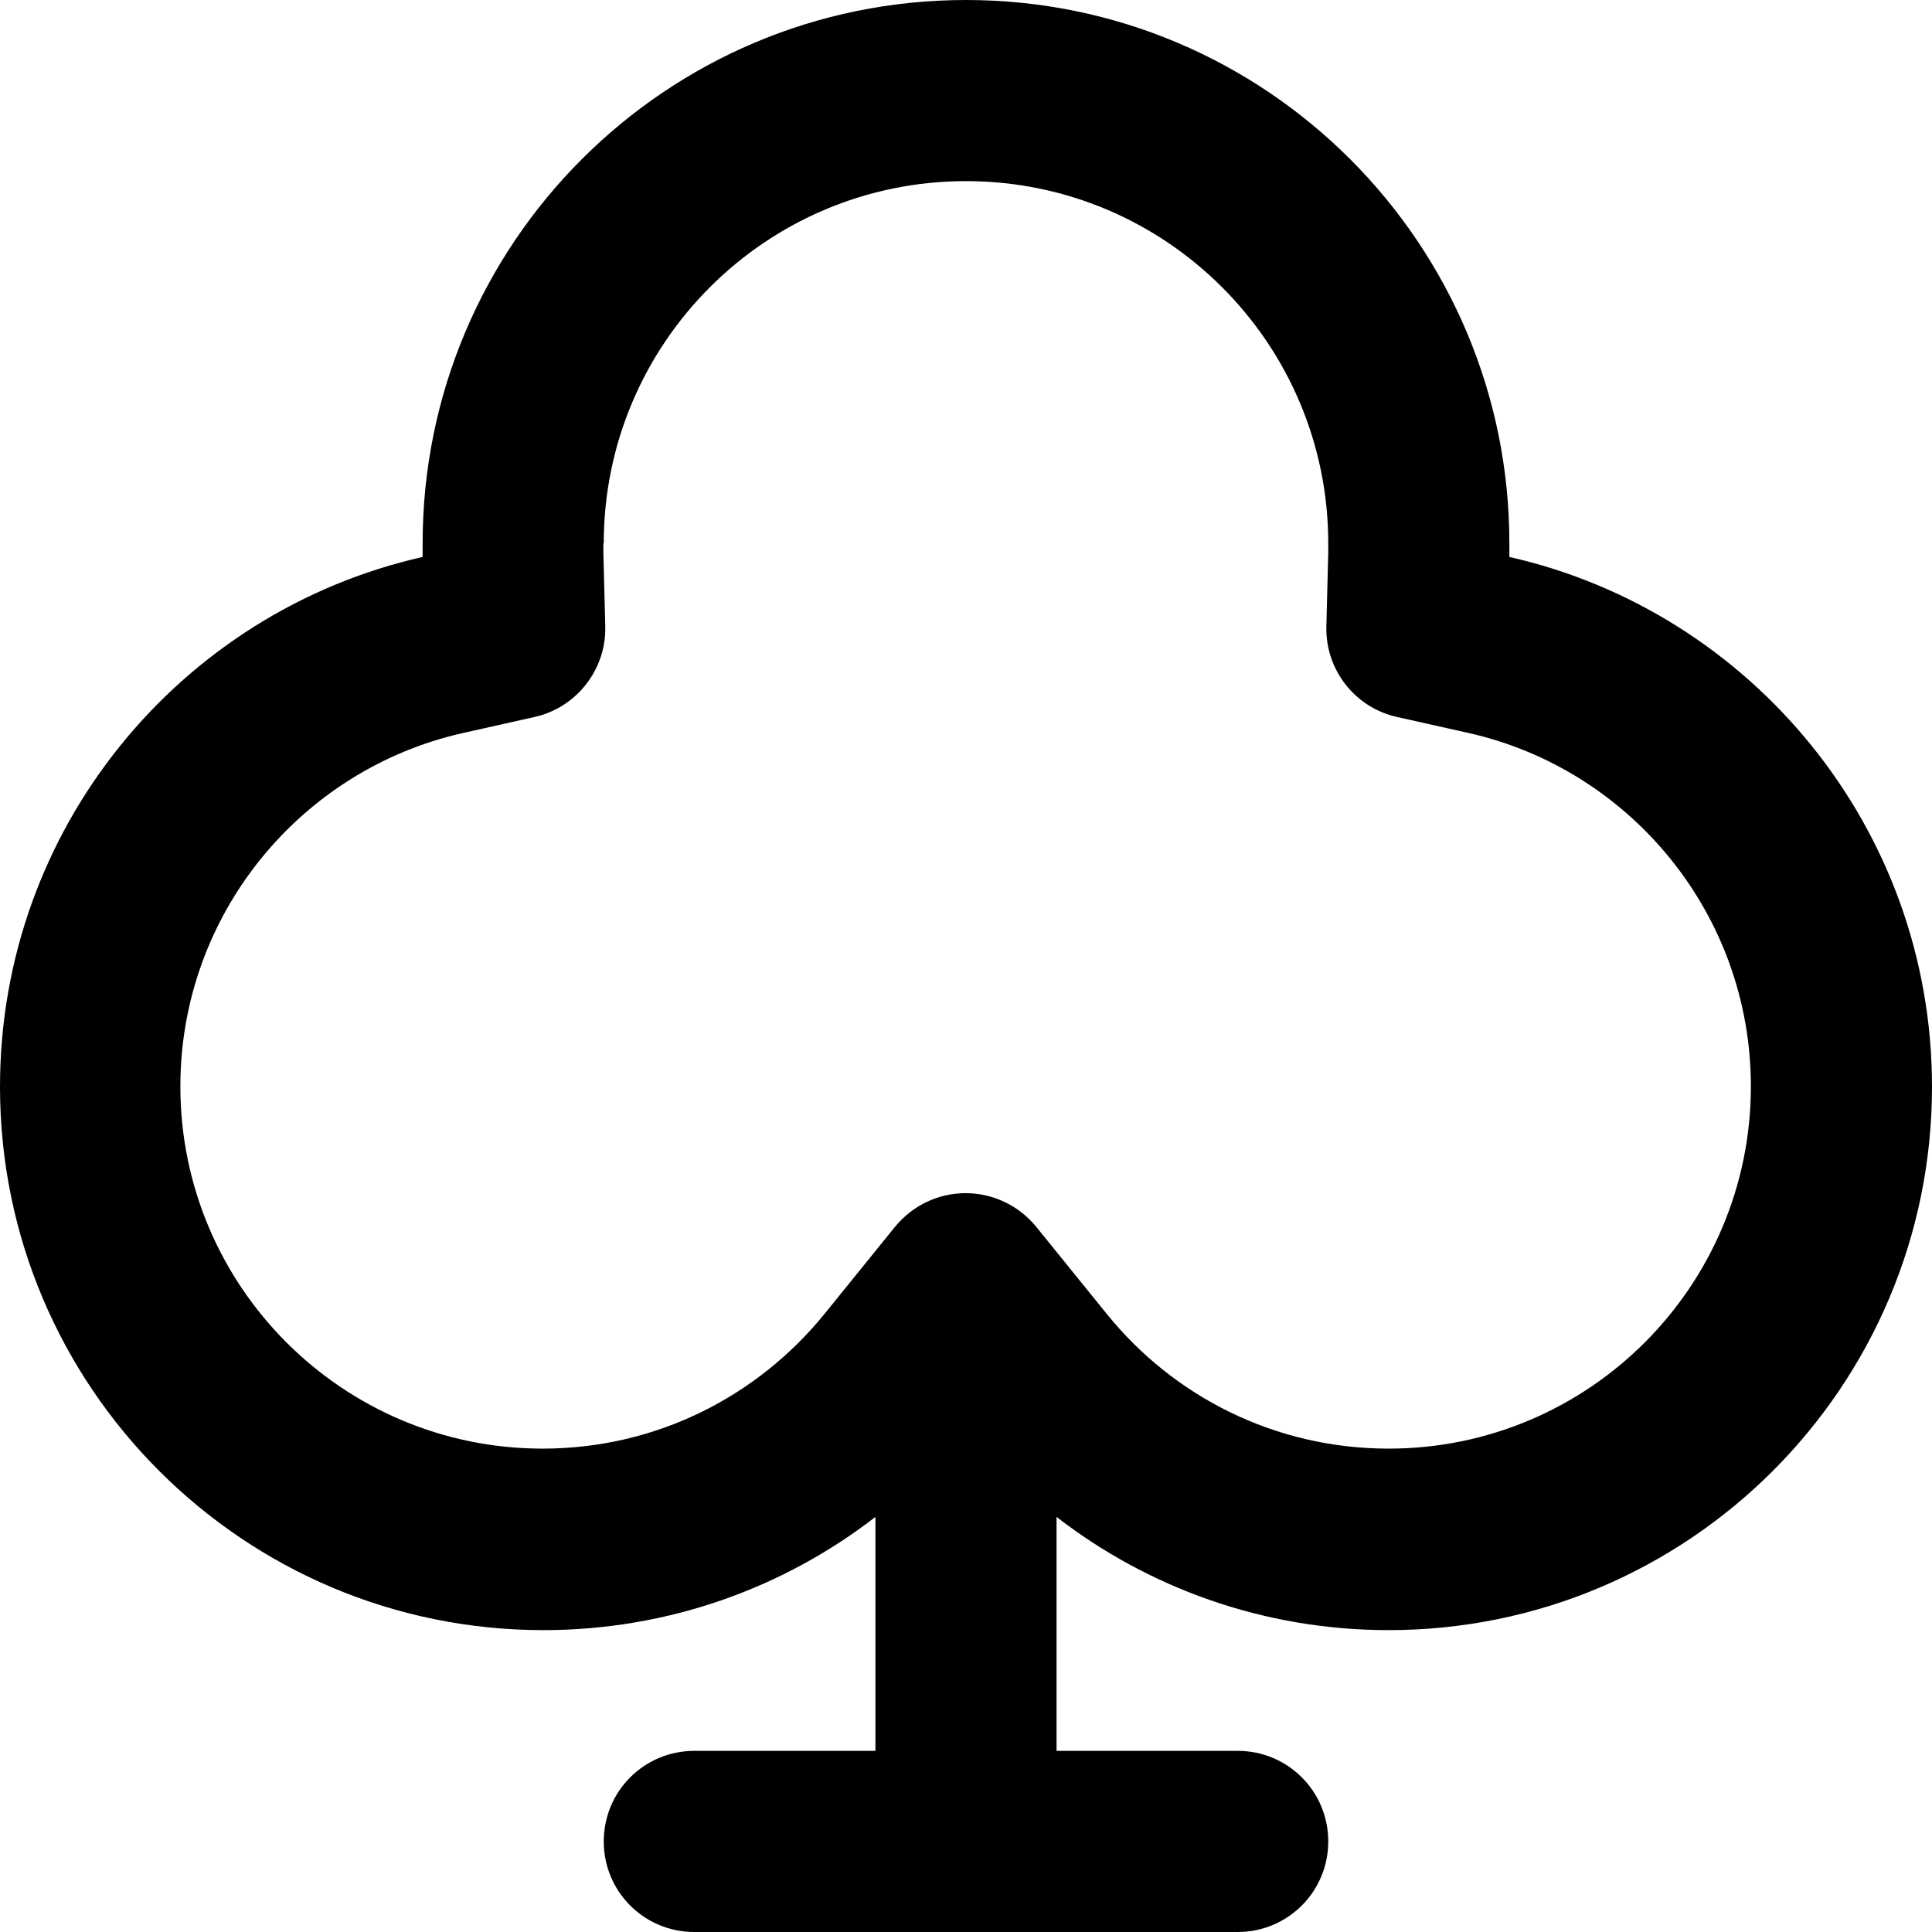
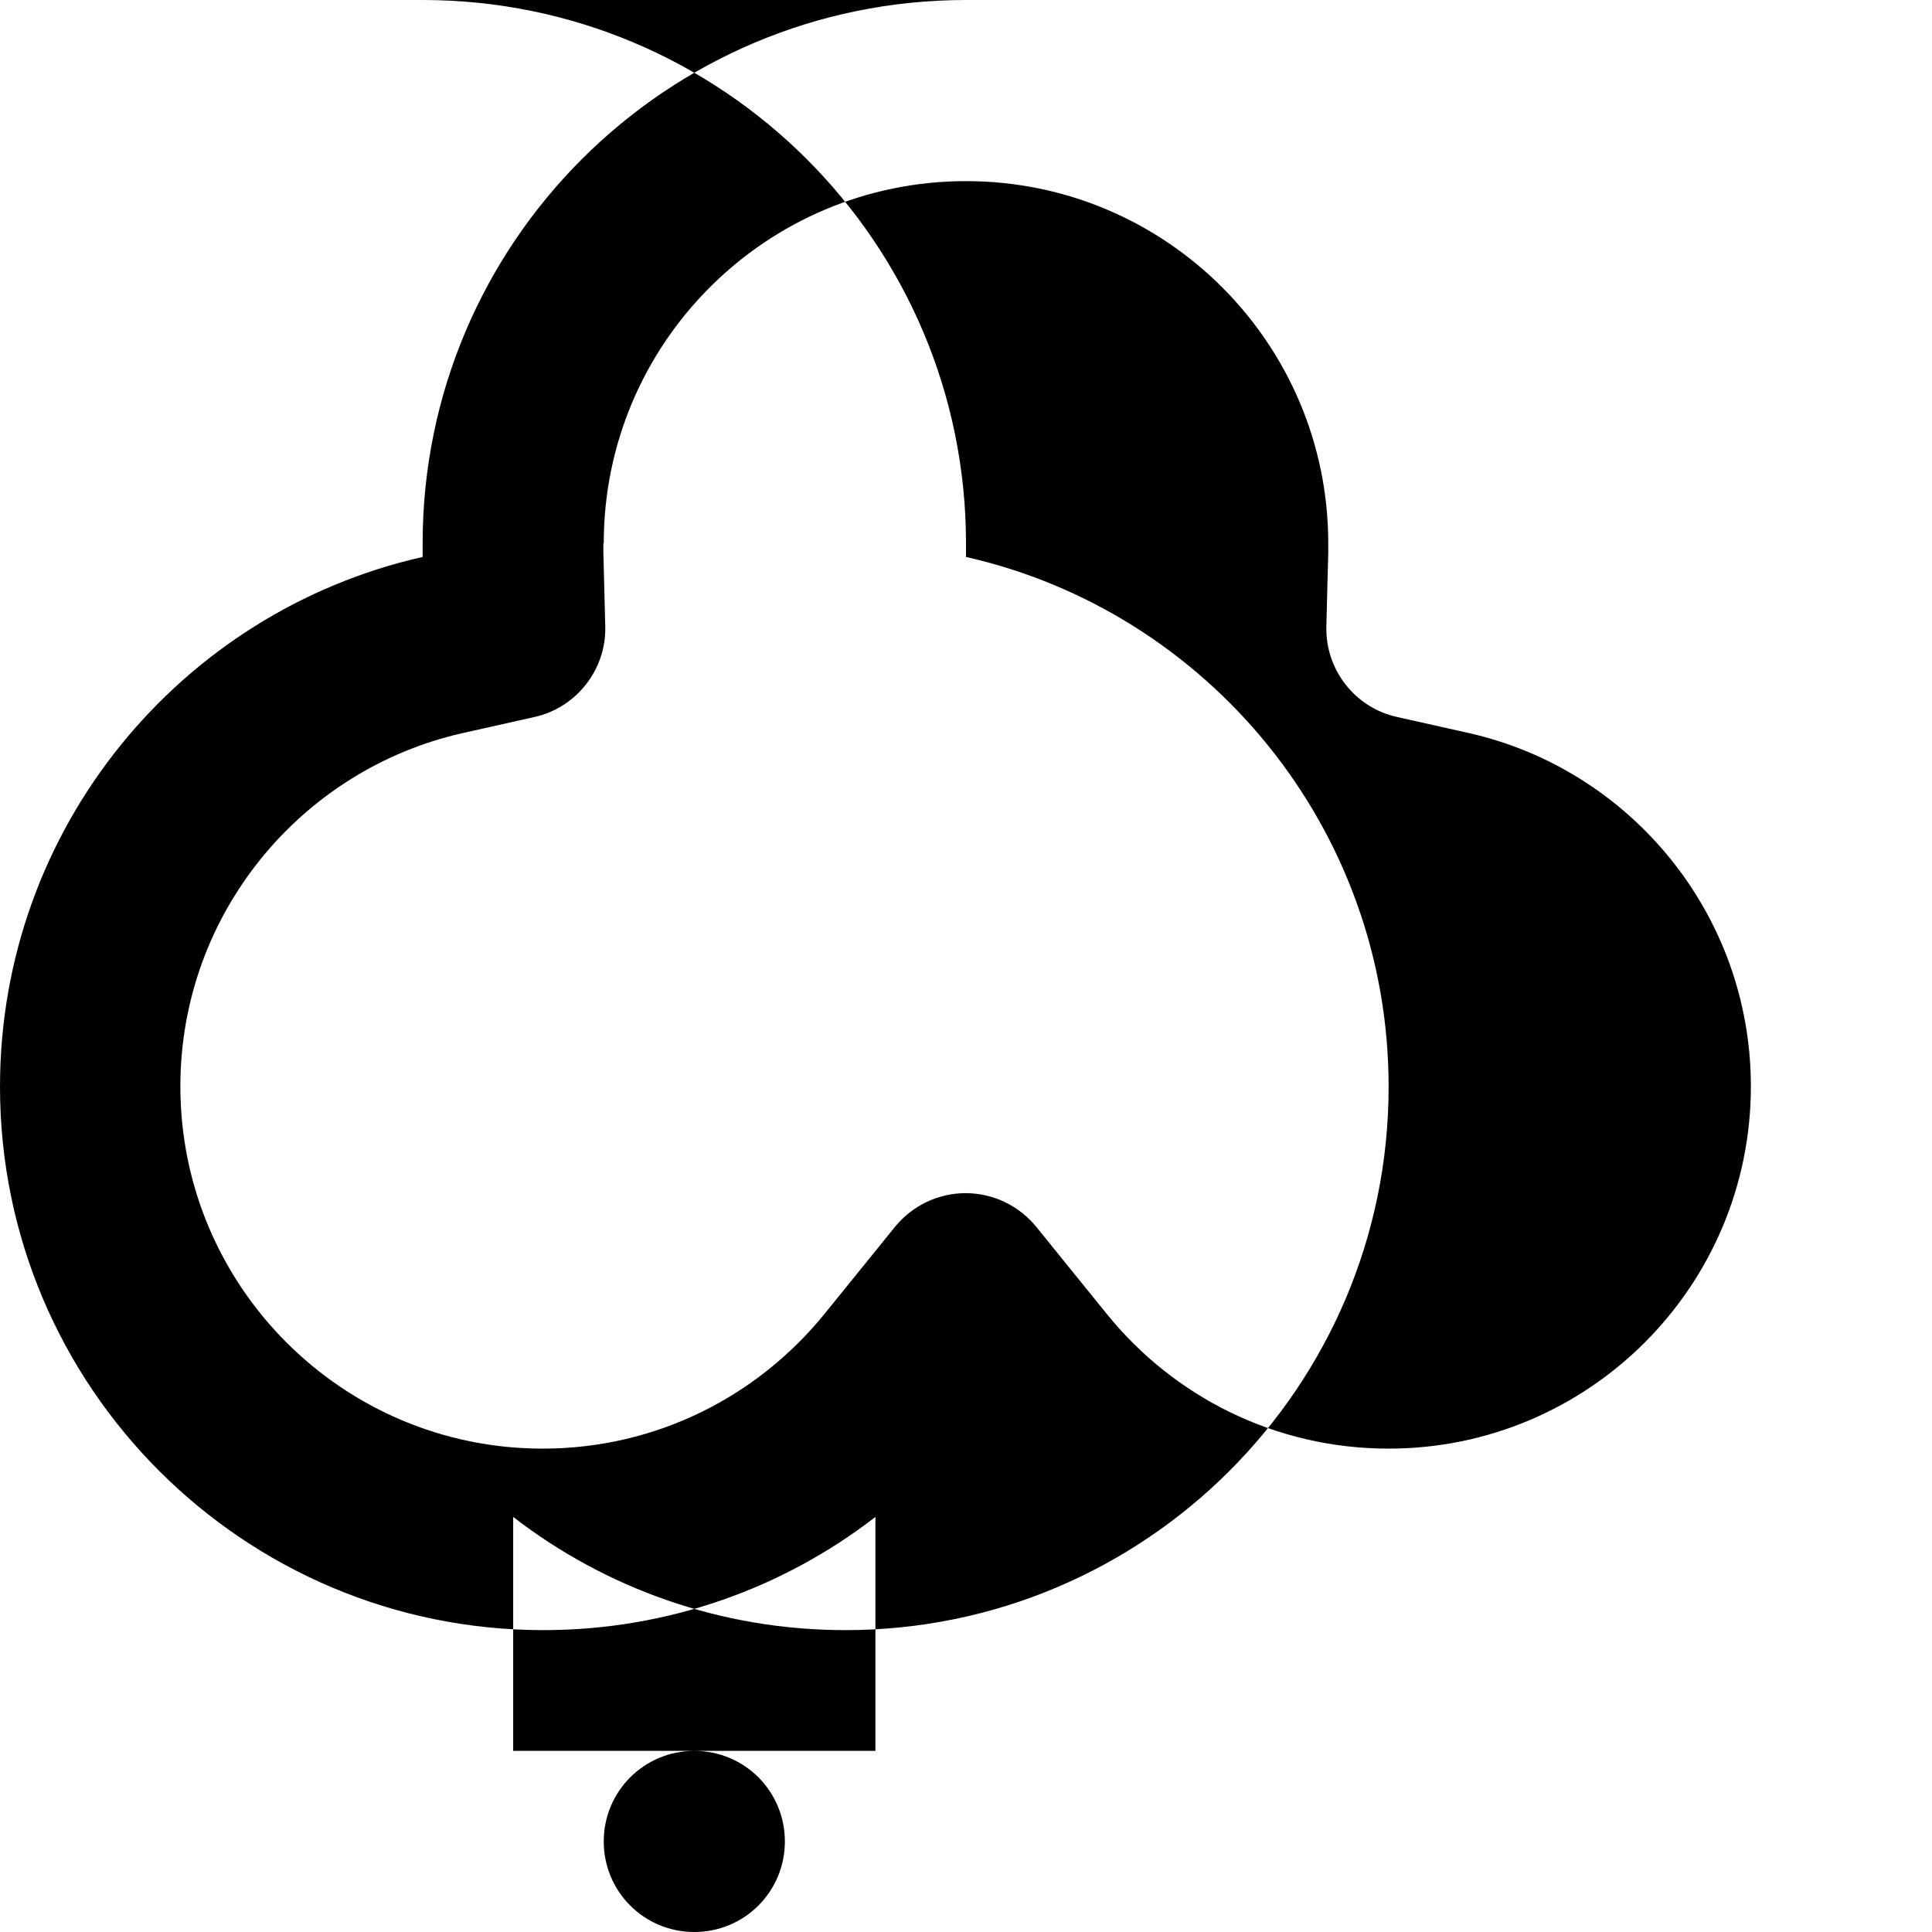
<svg xmlns="http://www.w3.org/2000/svg" viewBox="0 0 512 512">
-   <path fill="currentColor" d="M160 144c0-53 43-96 96-96s96 43 96 96c0 .8 0 1.6 0 2.4l-.5 19.6c-.3 11.4 7.5 21.5 18.7 24l19.2 4.3c42.7 9.7 74.6 48 74.6 93.6 0 53-43 96-96 96-30.1 0-57-13.8-74.7-35.7l-18.7-23.1c-4.6-5.6-11.4-8.9-18.7-8.9s-14.1 3.3-18.7 8.9l-18.7 23.1c-17.7 21.8-44.5 35.7-74.7 35.7-53 0-96-43-96-96 0-45.6 31.9-83.9 74.7-93.6l19.2-4.3c11.1-2.5 19-12.6 18.7-24l-.5-19.6c0-.8 0-1.6 0-2.4zM256 0c-79.5 0-144 64.5-144 144 0 1.2 0 2.4 0 3.6-64.2 14.5-112 71.9-112 140.4 0 79.5 64.5 144 144 144 33.1 0 63.7-11.2 88-30l0 62-48 0c-13.3 0-24 10.7-24 24s10.7 24 24 24l144 0c13.3 0 24-10.7 24-24s-10.7-24-24-24l-48 0 0-62c24.3 18.8 54.9 30 88 30 79.5 0 144-64.5 144-144 0-68.5-47.9-125.9-112-140.4 0-1.2 0-2.4 0-3.6 0-79.5-64.5-144-144-144z" />
+   <path fill="currentColor" d="M160 144c0-53 43-96 96-96s96 43 96 96c0 .8 0 1.6 0 2.4l-.5 19.6c-.3 11.4 7.5 21.5 18.7 24l19.2 4.3c42.7 9.7 74.6 48 74.6 93.6 0 53-43 96-96 96-30.1 0-57-13.8-74.7-35.7l-18.7-23.1c-4.6-5.6-11.4-8.9-18.7-8.9s-14.1 3.3-18.7 8.9l-18.7 23.1c-17.7 21.8-44.5 35.7-74.7 35.7-53 0-96-43-96-96 0-45.6 31.9-83.9 74.7-93.6l19.2-4.3c11.1-2.5 19-12.6 18.7-24l-.5-19.6c0-.8 0-1.6 0-2.4zM256 0c-79.5 0-144 64.5-144 144 0 1.2 0 2.4 0 3.6-64.2 14.5-112 71.9-112 140.4 0 79.5 64.5 144 144 144 33.1 0 63.7-11.2 88-30l0 62-48 0c-13.3 0-24 10.7-24 24s10.7 24 24 24c13.3 0 24-10.7 24-24s-10.7-24-24-24l-48 0 0-62c24.3 18.8 54.9 30 88 30 79.5 0 144-64.5 144-144 0-68.5-47.9-125.9-112-140.4 0-1.2 0-2.4 0-3.6 0-79.5-64.5-144-144-144z" />
</svg>